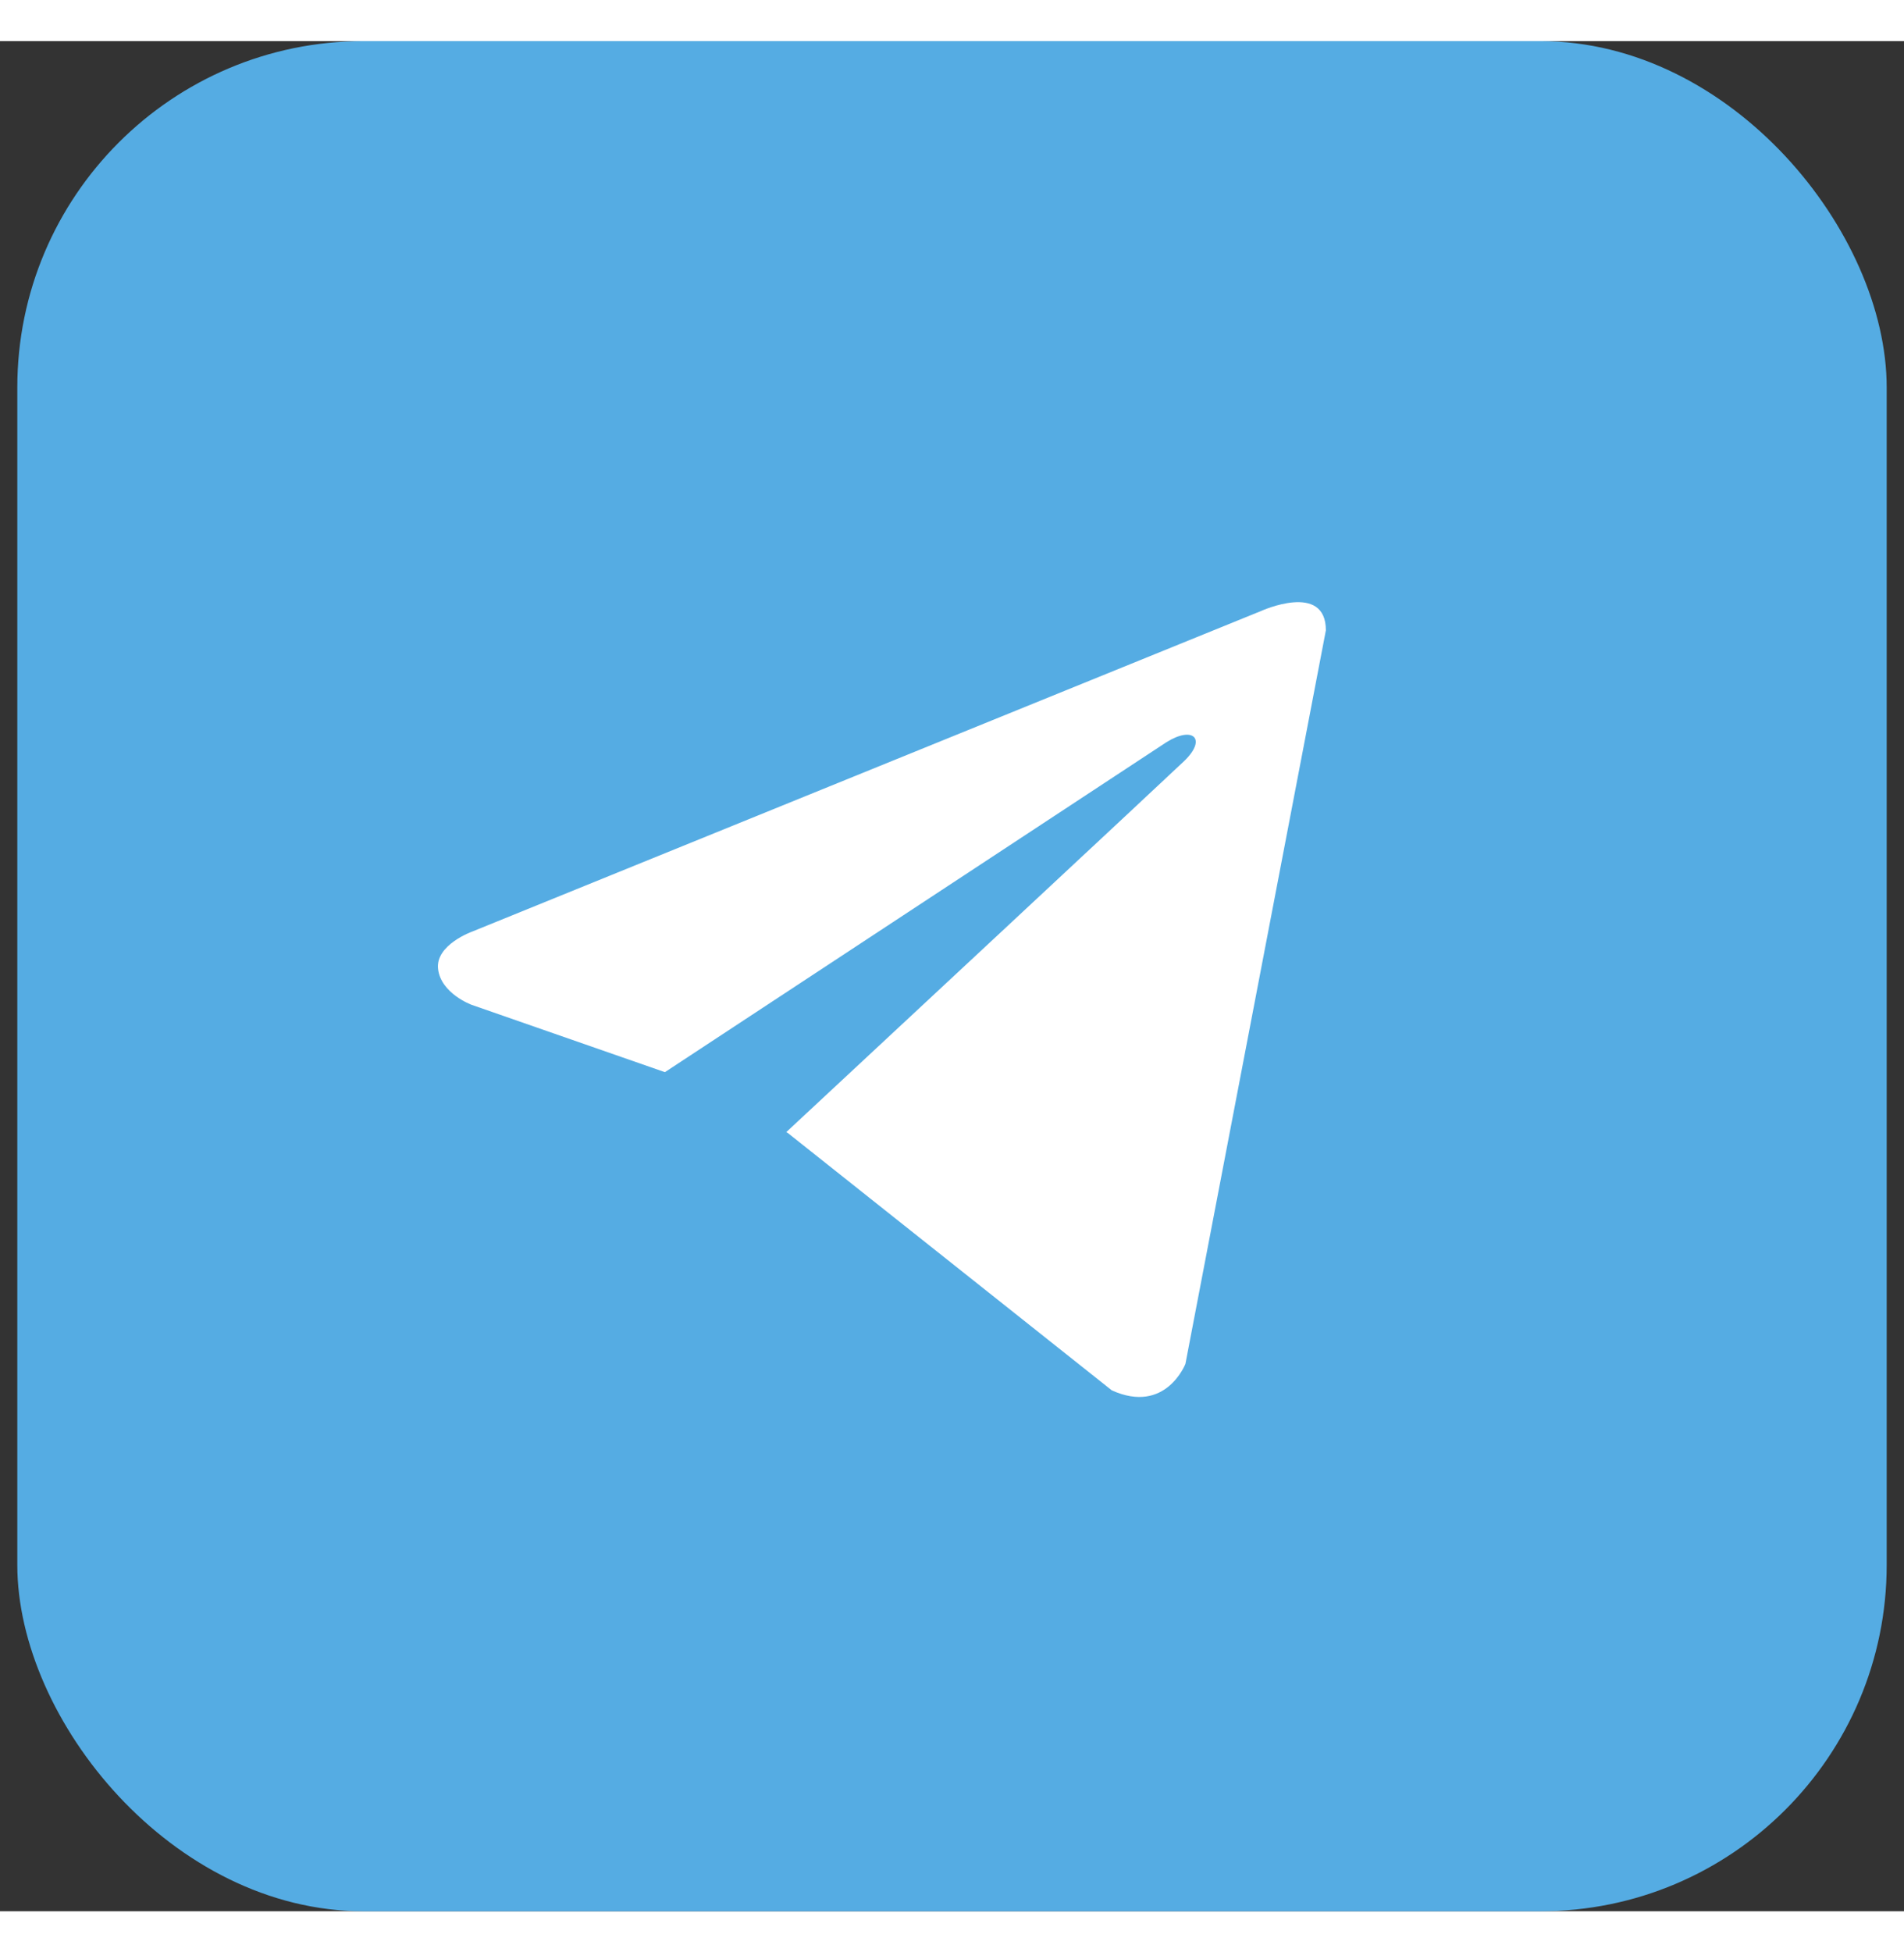
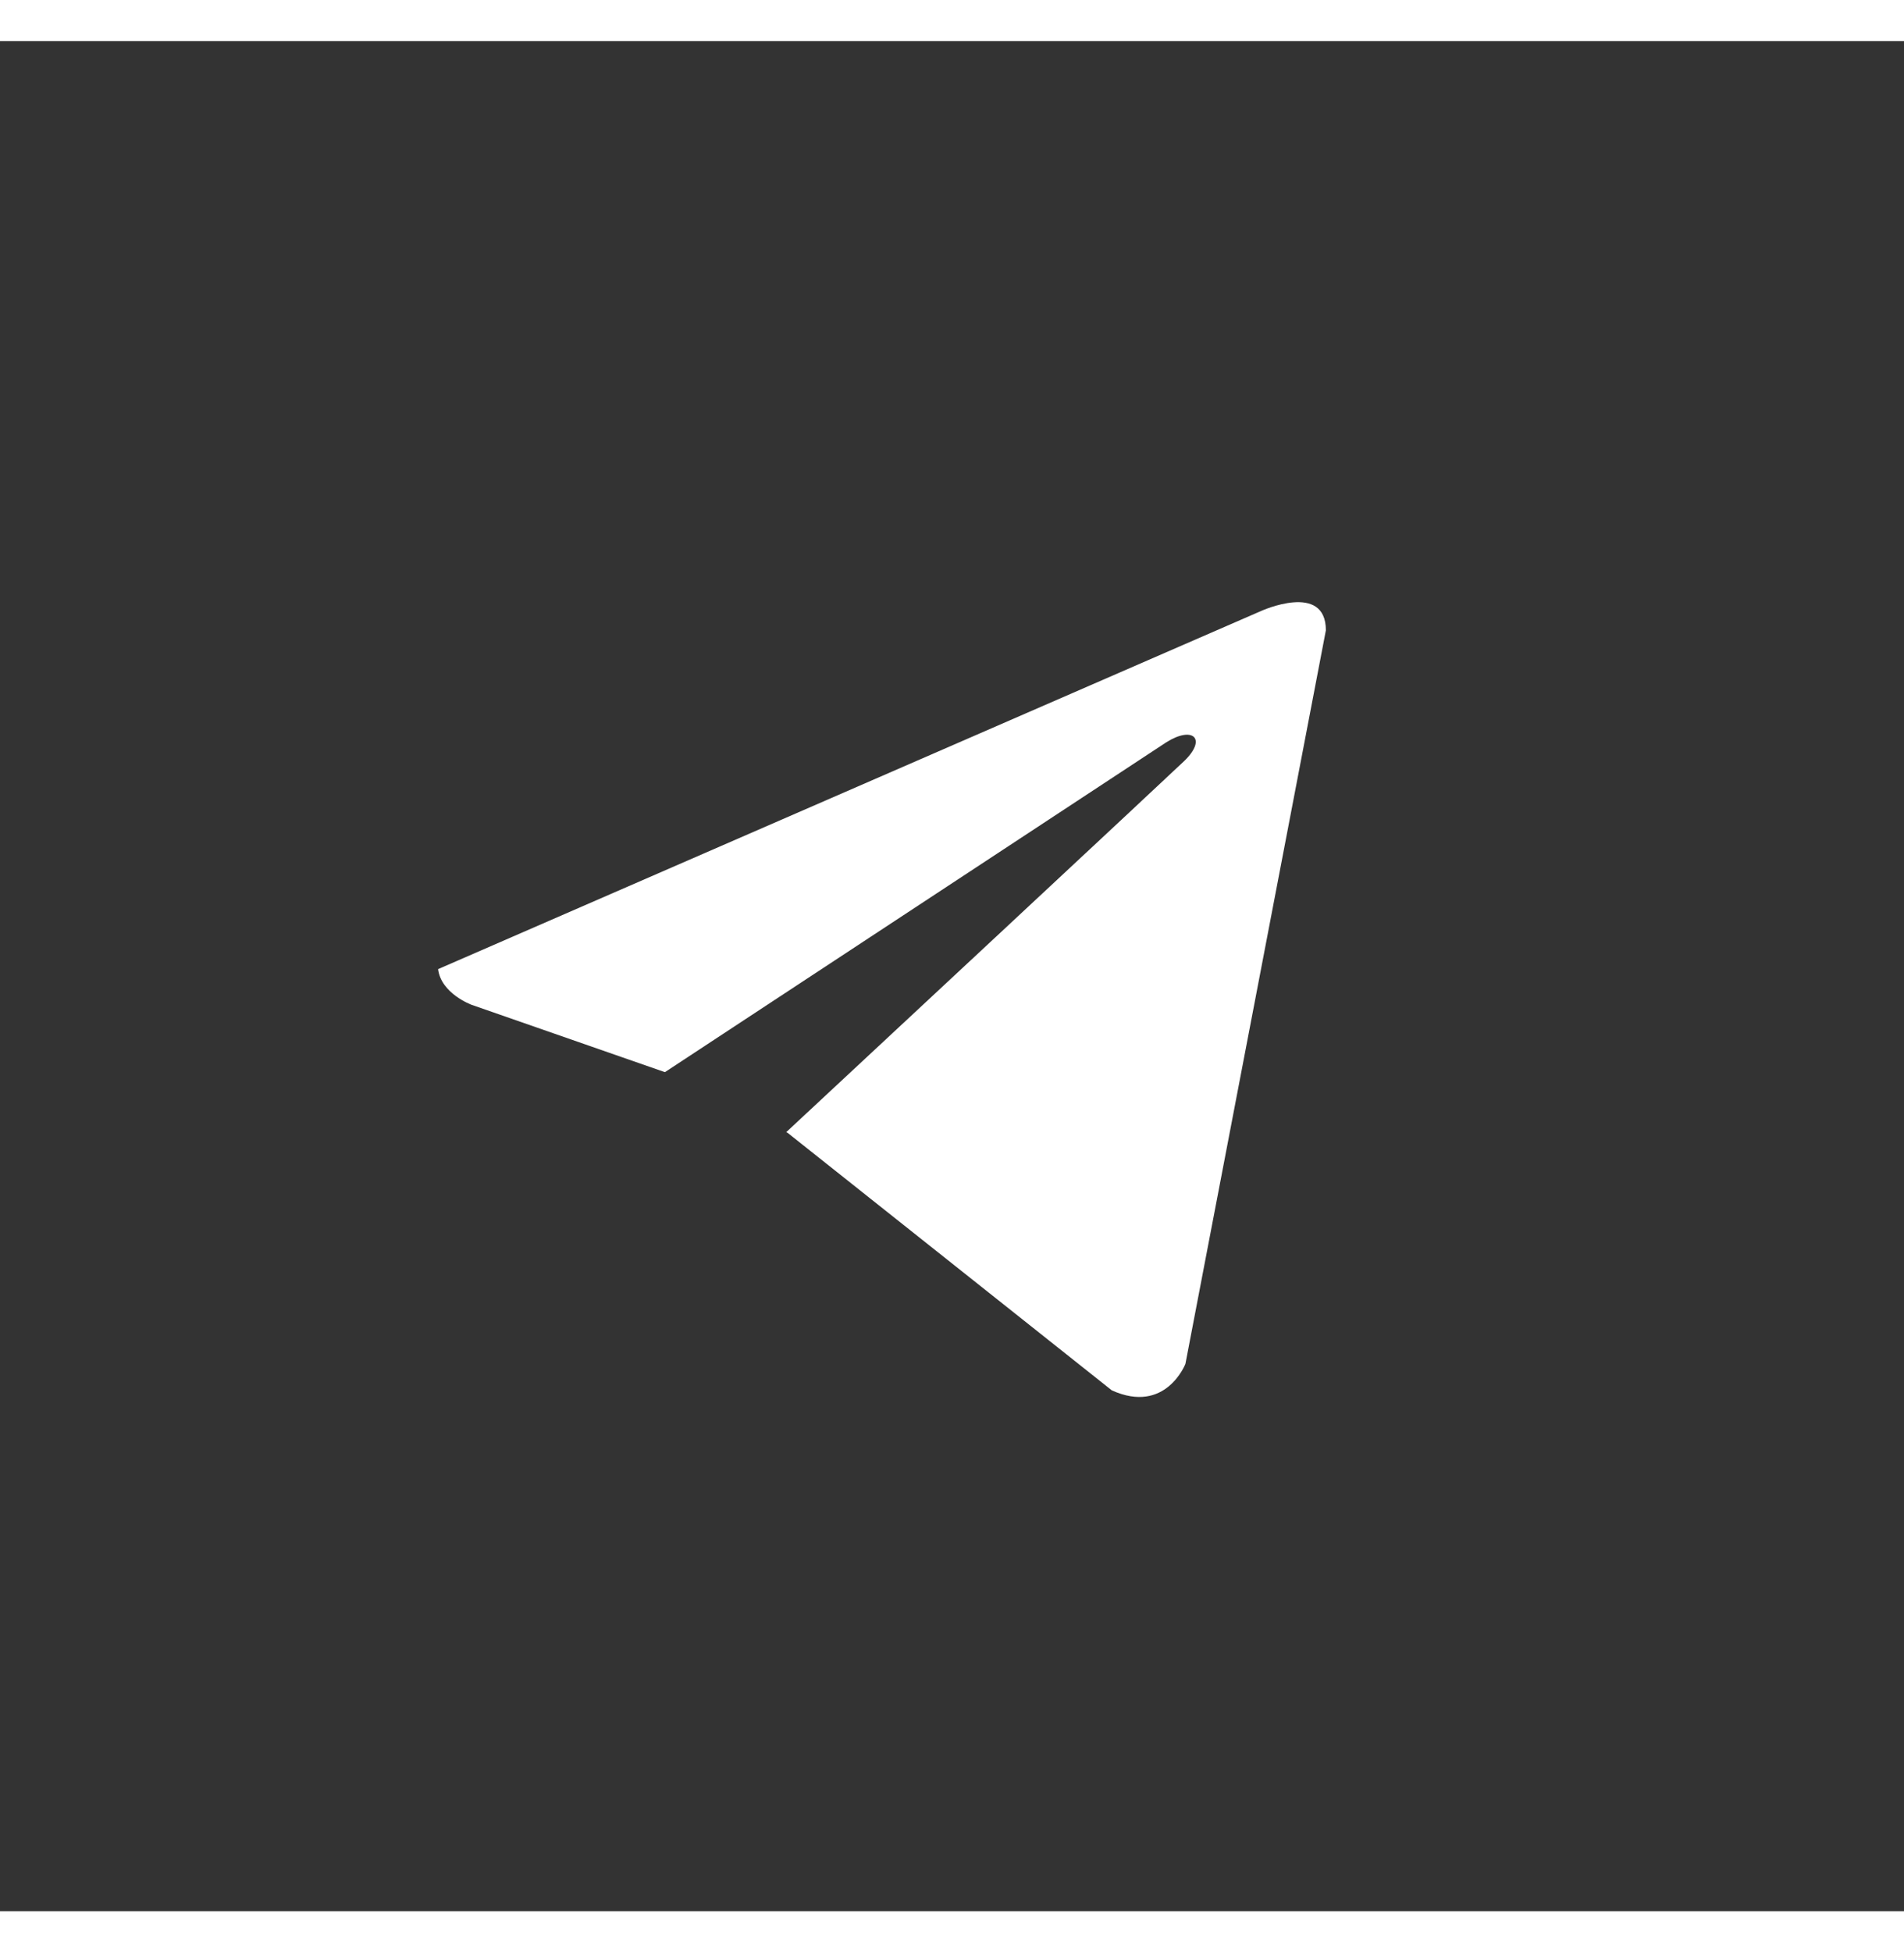
<svg xmlns="http://www.w3.org/2000/svg" width="40" height="41" viewBox="0 0 55 54" fill="none">
  <rect x="0" y="0" width="55" height="54" fill="#333333" stroke="none" />
-   <rect x="0.5" width="54" height="54" rx="10" fill="#55ACE3" />
-   <path d="M38.3 17.013L34.243 38.194C34.243 38.194 33.675 39.663 32.116 38.959L22.755 31.526L22.711 31.504C23.976 30.328 33.781 21.198 34.21 20.785C34.873 20.144 34.461 19.762 33.691 20.246L19.207 29.771L13.619 27.825C13.619 27.825 12.74 27.501 12.655 26.796C12.569 26.091 13.648 25.709 13.648 25.709L36.428 16.455C36.428 16.455 38.3 15.603 38.3 17.013Z" fill="white" />
+   <path d="M38.3 17.013L34.243 38.194C34.243 38.194 33.675 39.663 32.116 38.959L22.755 31.526L22.711 31.504C23.976 30.328 33.781 21.198 34.21 20.785C34.873 20.144 34.461 19.762 33.691 20.246L19.207 29.771L13.619 27.825C13.619 27.825 12.74 27.501 12.655 26.796L36.428 16.455C36.428 16.455 38.3 15.603 38.3 17.013Z" fill="white" />
</svg>